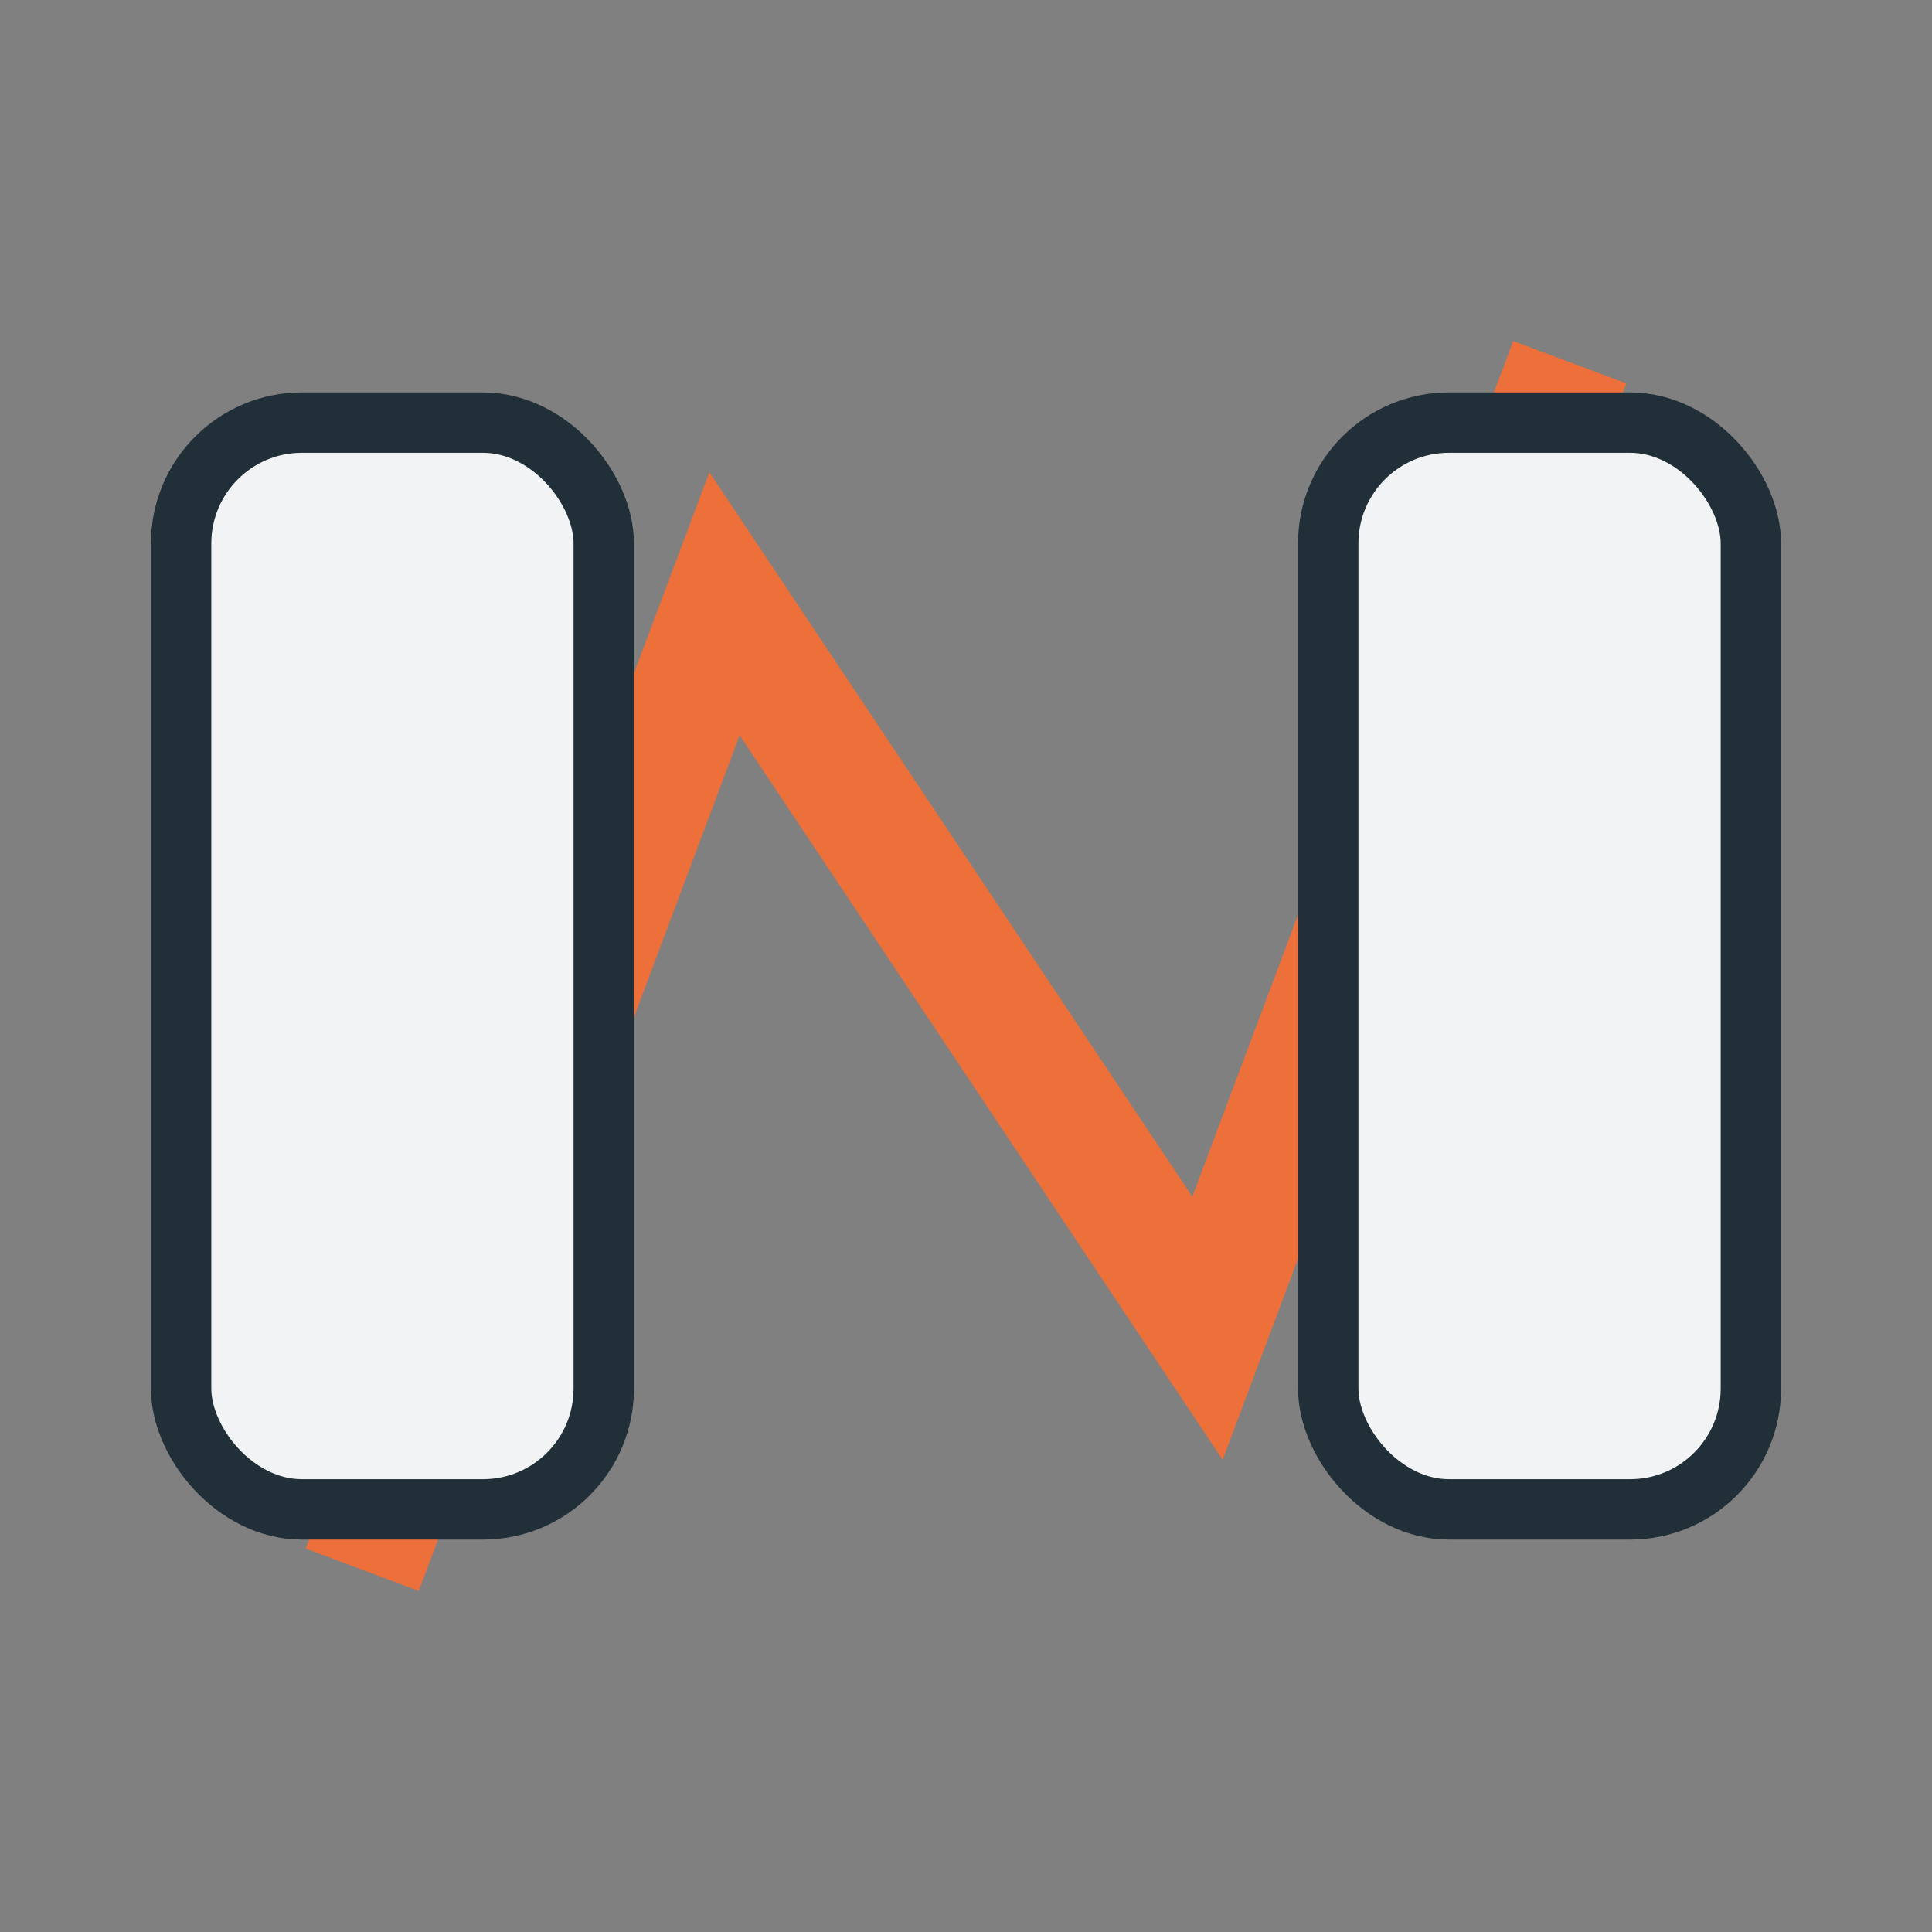
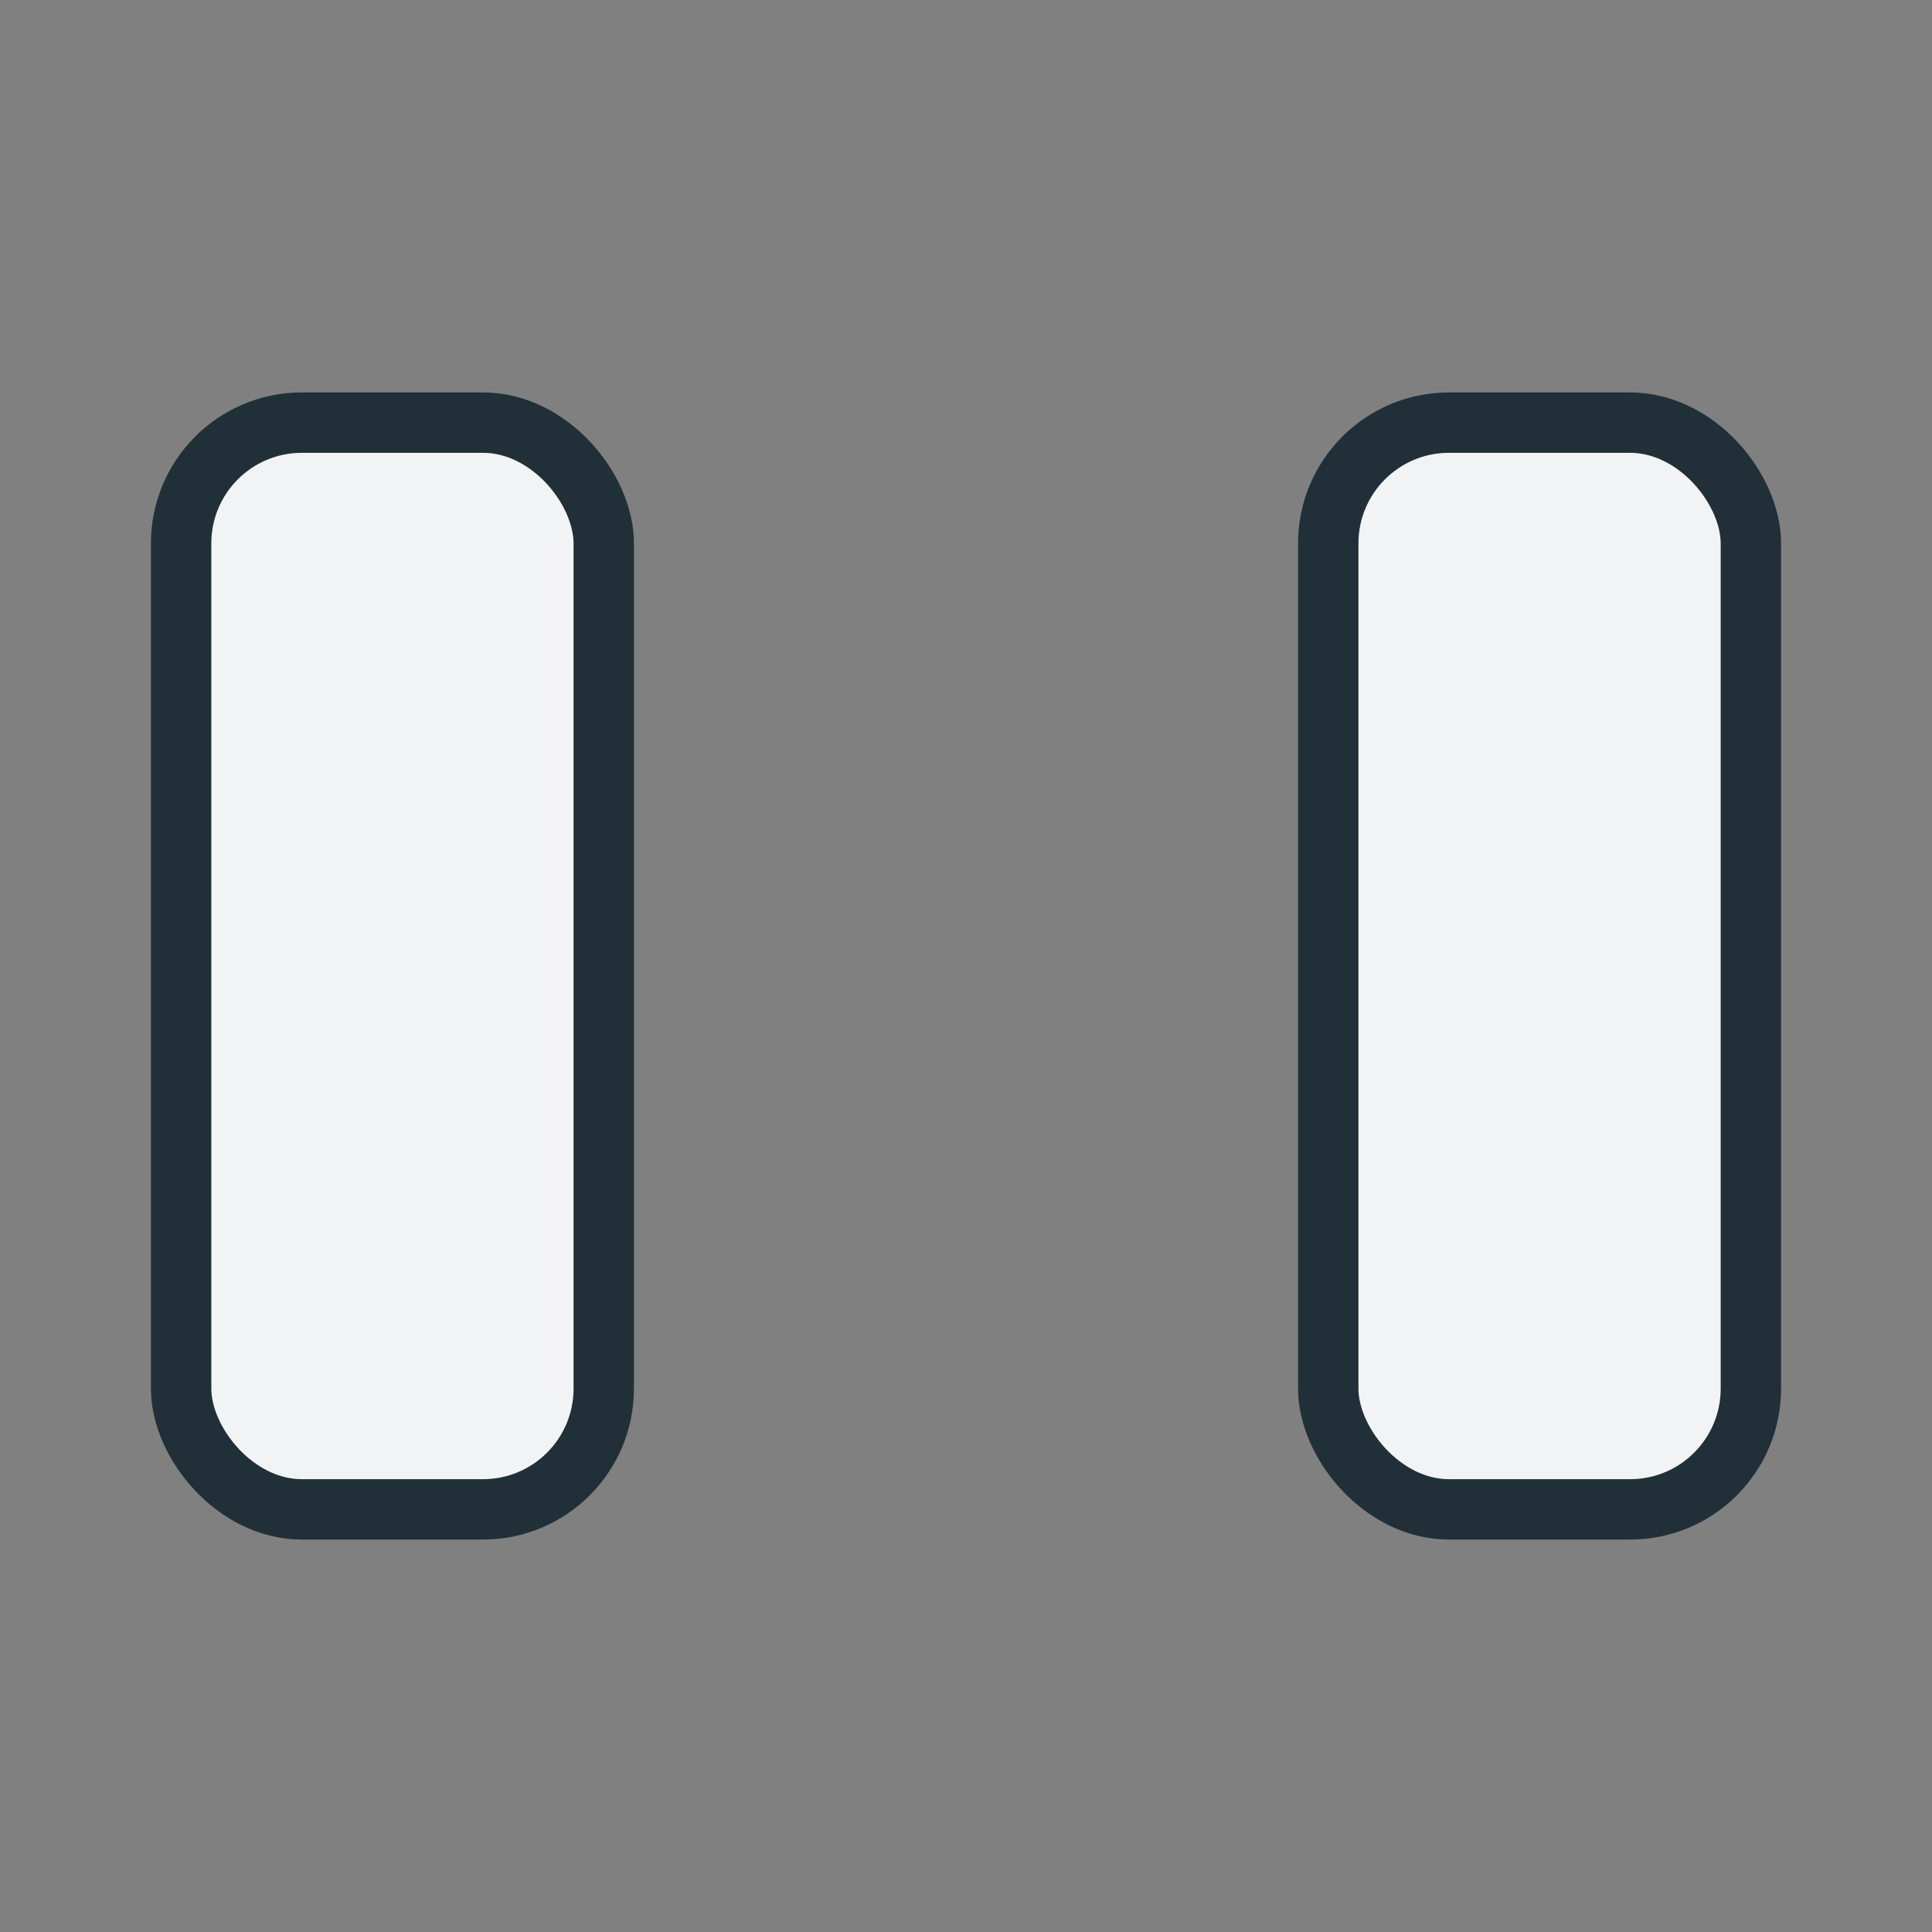
<svg xmlns="http://www.w3.org/2000/svg" width="32" height="32" viewBox="0 0 32 32">
  <rect x="0" y="0" width="32" height="32" fill="#808080" stroke="none" />
-   <polyline points="6,26 12,10 20,22 26,6" fill="none" stroke="#ED6F3A" stroke-width="2" />
  <rect x="3" y="7" width="7" height="18" rx="2" fill="#F1F3F5" stroke="#212F38" />
  <rect x="22" y="7" width="7" height="18" rx="2" fill="#F1F3F5" stroke="#212F38" />
</svg>